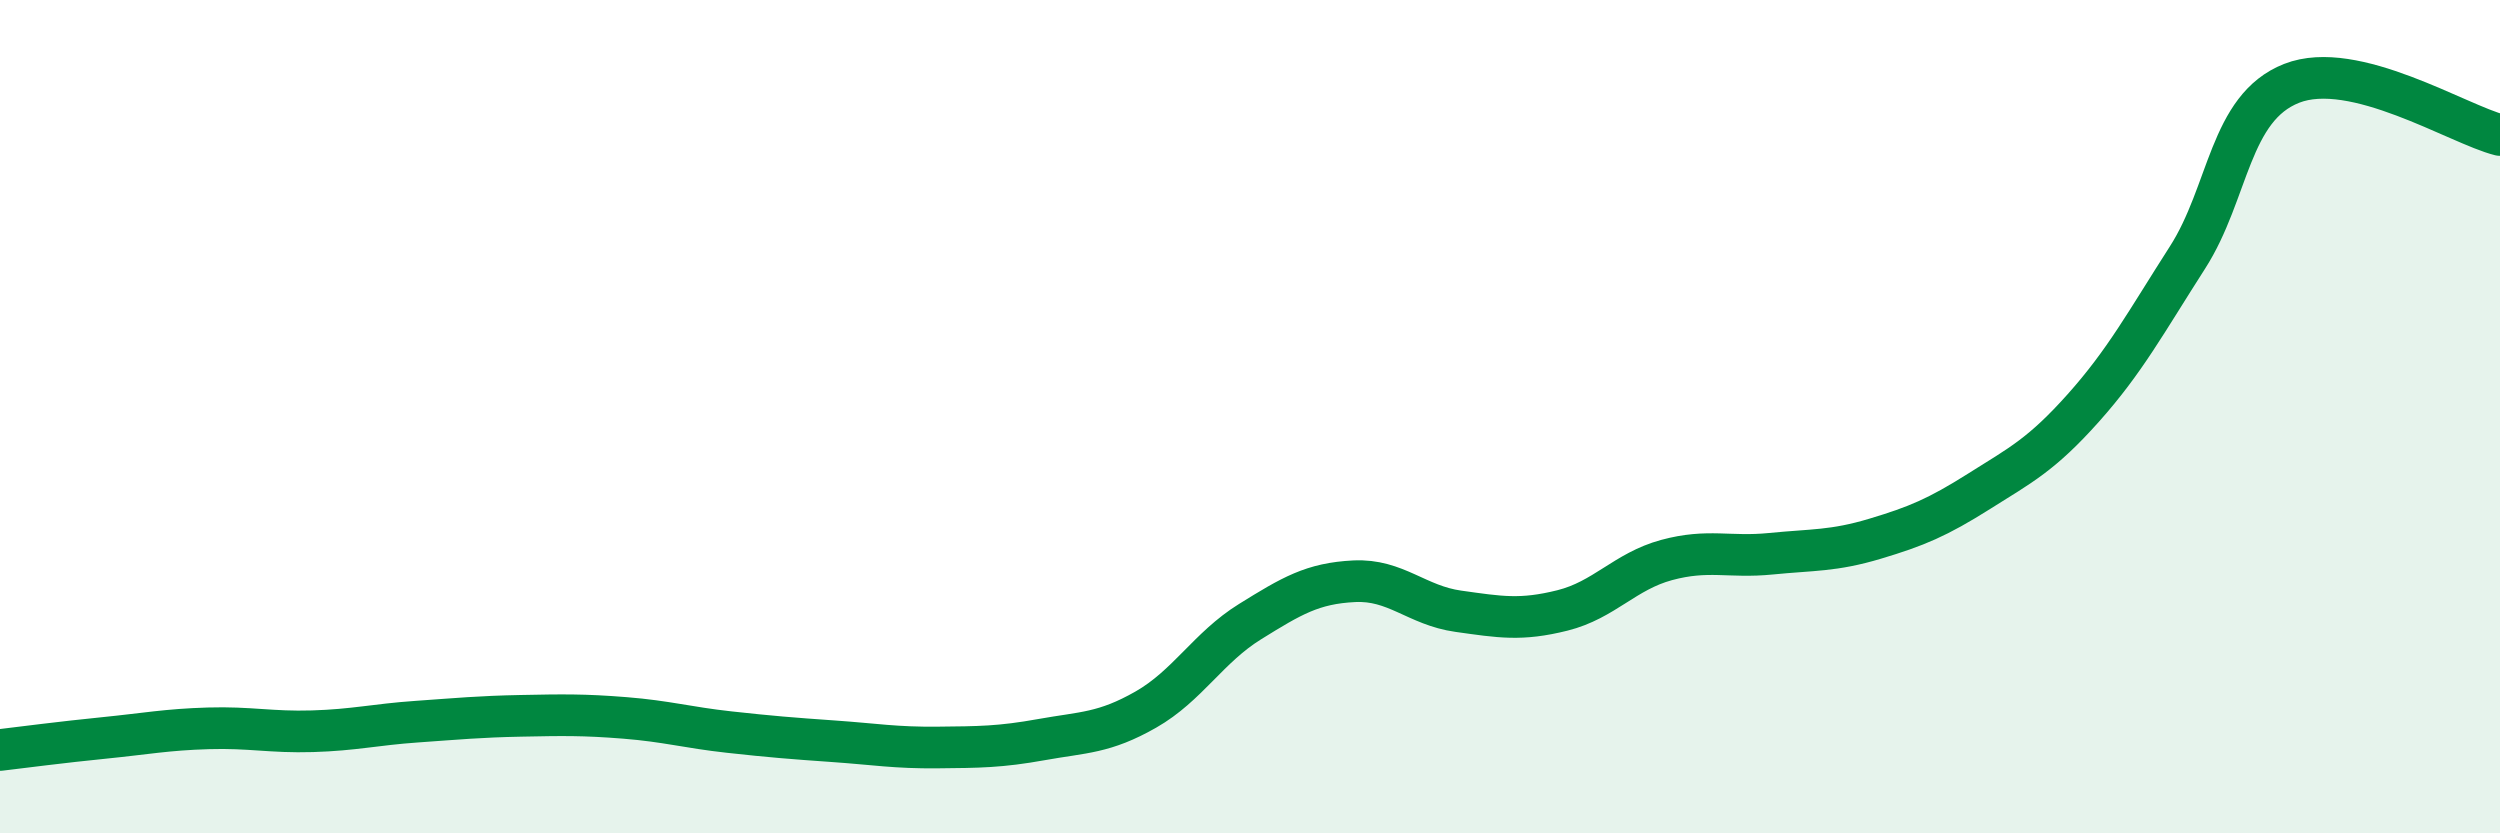
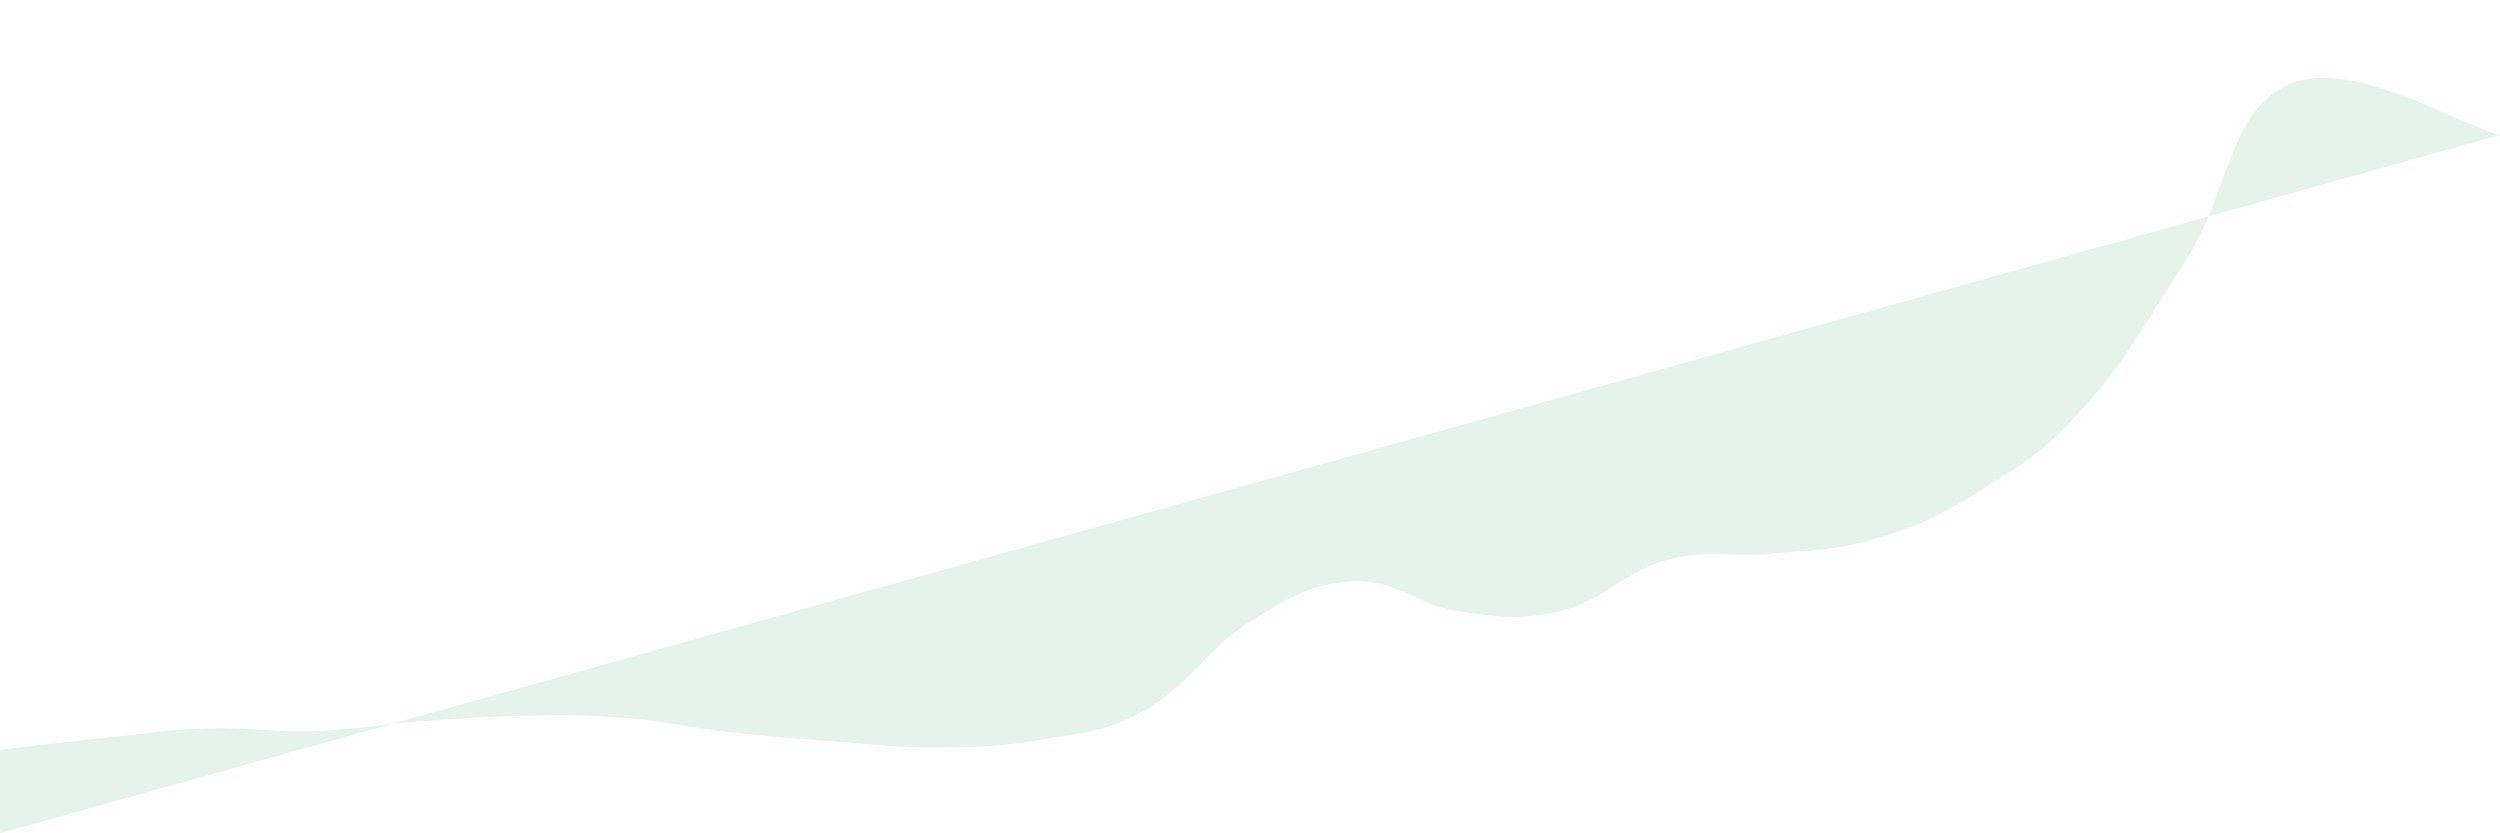
<svg xmlns="http://www.w3.org/2000/svg" width="60" height="20" viewBox="0 0 60 20">
-   <path d="M 0,18 C 0.5,17.94 1.5,17.81 2.5,17.71 C 3.5,17.61 4,17.51 5,17.48 C 6,17.45 6.5,17.58 7.5,17.55 C 8.5,17.52 9,17.39 10,17.32 C 11,17.25 11.5,17.2 12.5,17.18 C 13.5,17.16 14,17.15 15,17.23 C 16,17.31 16.5,17.46 17.5,17.57 C 18.5,17.68 19,17.72 20,17.79 C 21,17.86 21.5,17.95 22.5,17.94 C 23.5,17.93 24,17.93 25,17.75 C 26,17.57 26.5,17.6 27.5,17.03 C 28.5,16.46 29,15.54 30,14.92 C 31,14.3 31.5,14 32.5,13.95 C 33.5,13.9 34,14.53 35,14.67 C 36,14.81 36.5,14.9 37.5,14.65 C 38.5,14.4 39,13.71 40,13.44 C 41,13.17 41.5,13.39 42.5,13.29 C 43.5,13.19 44,13.23 45,12.93 C 46,12.63 46.5,12.42 47.5,11.79 C 48.5,11.16 49,10.91 50,9.79 C 51,8.67 51.5,7.74 52.5,6.18 C 53.5,4.62 53.5,2.59 55,2 C 56.5,1.41 59,2.99 60,3.24L60 20L0 20Z" fill="#008740" opacity="0.1" stroke-linecap="round" stroke-linejoin="round" />
-   <path d="M 0,18 C 0.5,17.94 1.5,17.81 2.5,17.71 C 3.5,17.61 4,17.51 5,17.48 C 6,17.45 6.5,17.58 7.5,17.55 C 8.5,17.52 9,17.39 10,17.32 C 11,17.25 11.5,17.2 12.5,17.18 C 13.5,17.16 14,17.15 15,17.23 C 16,17.31 16.5,17.46 17.5,17.57 C 18.5,17.68 19,17.72 20,17.79 C 21,17.86 21.5,17.95 22.5,17.94 C 23.5,17.93 24,17.93 25,17.75 C 26,17.57 26.5,17.6 27.5,17.03 C 28.5,16.46 29,15.54 30,14.92 C 31,14.3 31.5,14 32.5,13.95 C 33.5,13.9 34,14.53 35,14.67 C 36,14.81 36.5,14.9 37.5,14.65 C 38.5,14.4 39,13.71 40,13.44 C 41,13.17 41.5,13.39 42.5,13.29 C 43.5,13.19 44,13.23 45,12.93 C 46,12.63 46.5,12.42 47.5,11.79 C 48.5,11.16 49,10.91 50,9.79 C 51,8.67 51.5,7.74 52.5,6.18 C 53.5,4.62 53.5,2.59 55,2 C 56.5,1.41 59,2.99 60,3.24" stroke="#008740" stroke-width="1" fill="none" stroke-linecap="round" stroke-linejoin="round" />
+   <path d="M 0,18 C 0.5,17.94 1.5,17.81 2.5,17.71 C 3.5,17.61 4,17.51 5,17.48 C 6,17.45 6.5,17.58 7.5,17.55 C 8.5,17.52 9,17.39 10,17.32 C 11,17.25 11.5,17.2 12.5,17.18 C 13.5,17.16 14,17.15 15,17.23 C 16,17.31 16.5,17.46 17.5,17.57 C 18.5,17.68 19,17.72 20,17.79 C 21,17.86 21.5,17.95 22.5,17.94 C 23.5,17.93 24,17.93 25,17.75 C 26,17.57 26.5,17.6 27.5,17.03 C 28.5,16.46 29,15.54 30,14.92 C 31,14.3 31.5,14 32.5,13.95 C 33.5,13.9 34,14.53 35,14.67 C 36,14.81 36.5,14.9 37.5,14.65 C 38.5,14.4 39,13.71 40,13.44 C 41,13.17 41.5,13.39 42.5,13.29 C 43.5,13.19 44,13.23 45,12.93 C 46,12.63 46.5,12.42 47.5,11.79 C 48.5,11.16 49,10.91 50,9.79 C 51,8.67 51.5,7.74 52.5,6.18 C 53.5,4.62 53.5,2.59 55,2 C 56.5,1.41 59,2.99 60,3.24L0 20Z" fill="#008740" opacity="0.1" stroke-linecap="round" stroke-linejoin="round" />
</svg>